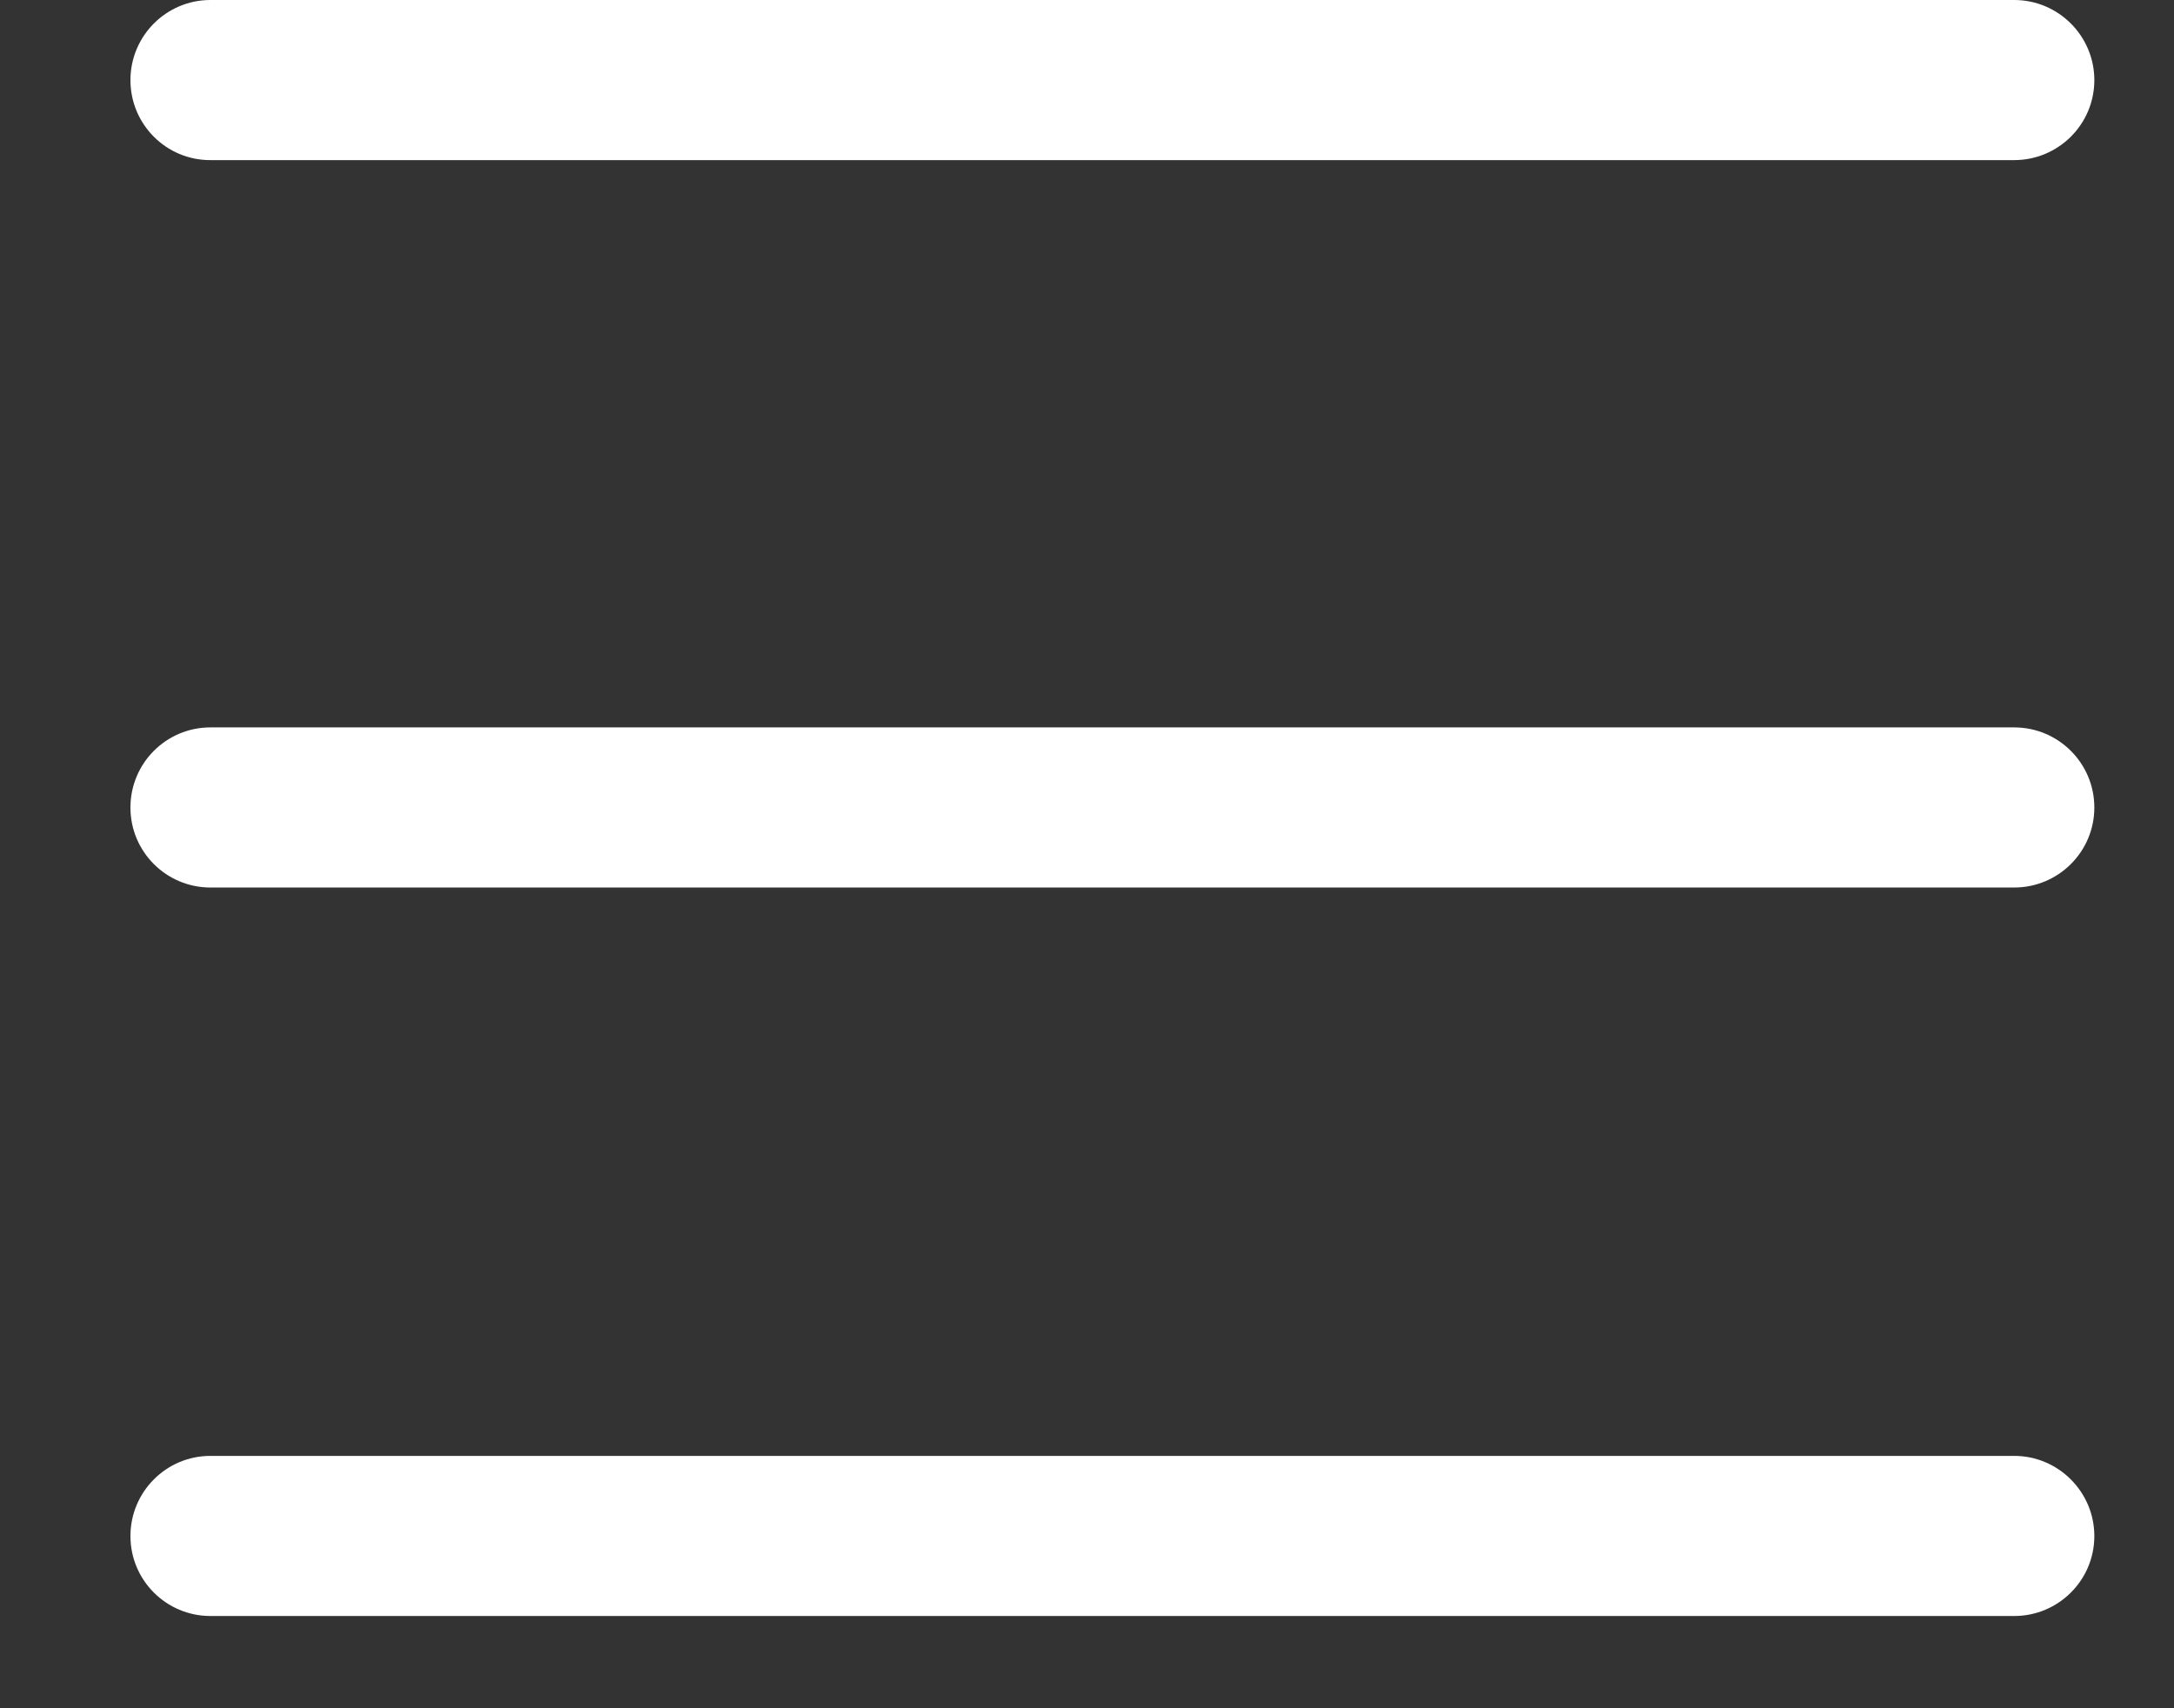
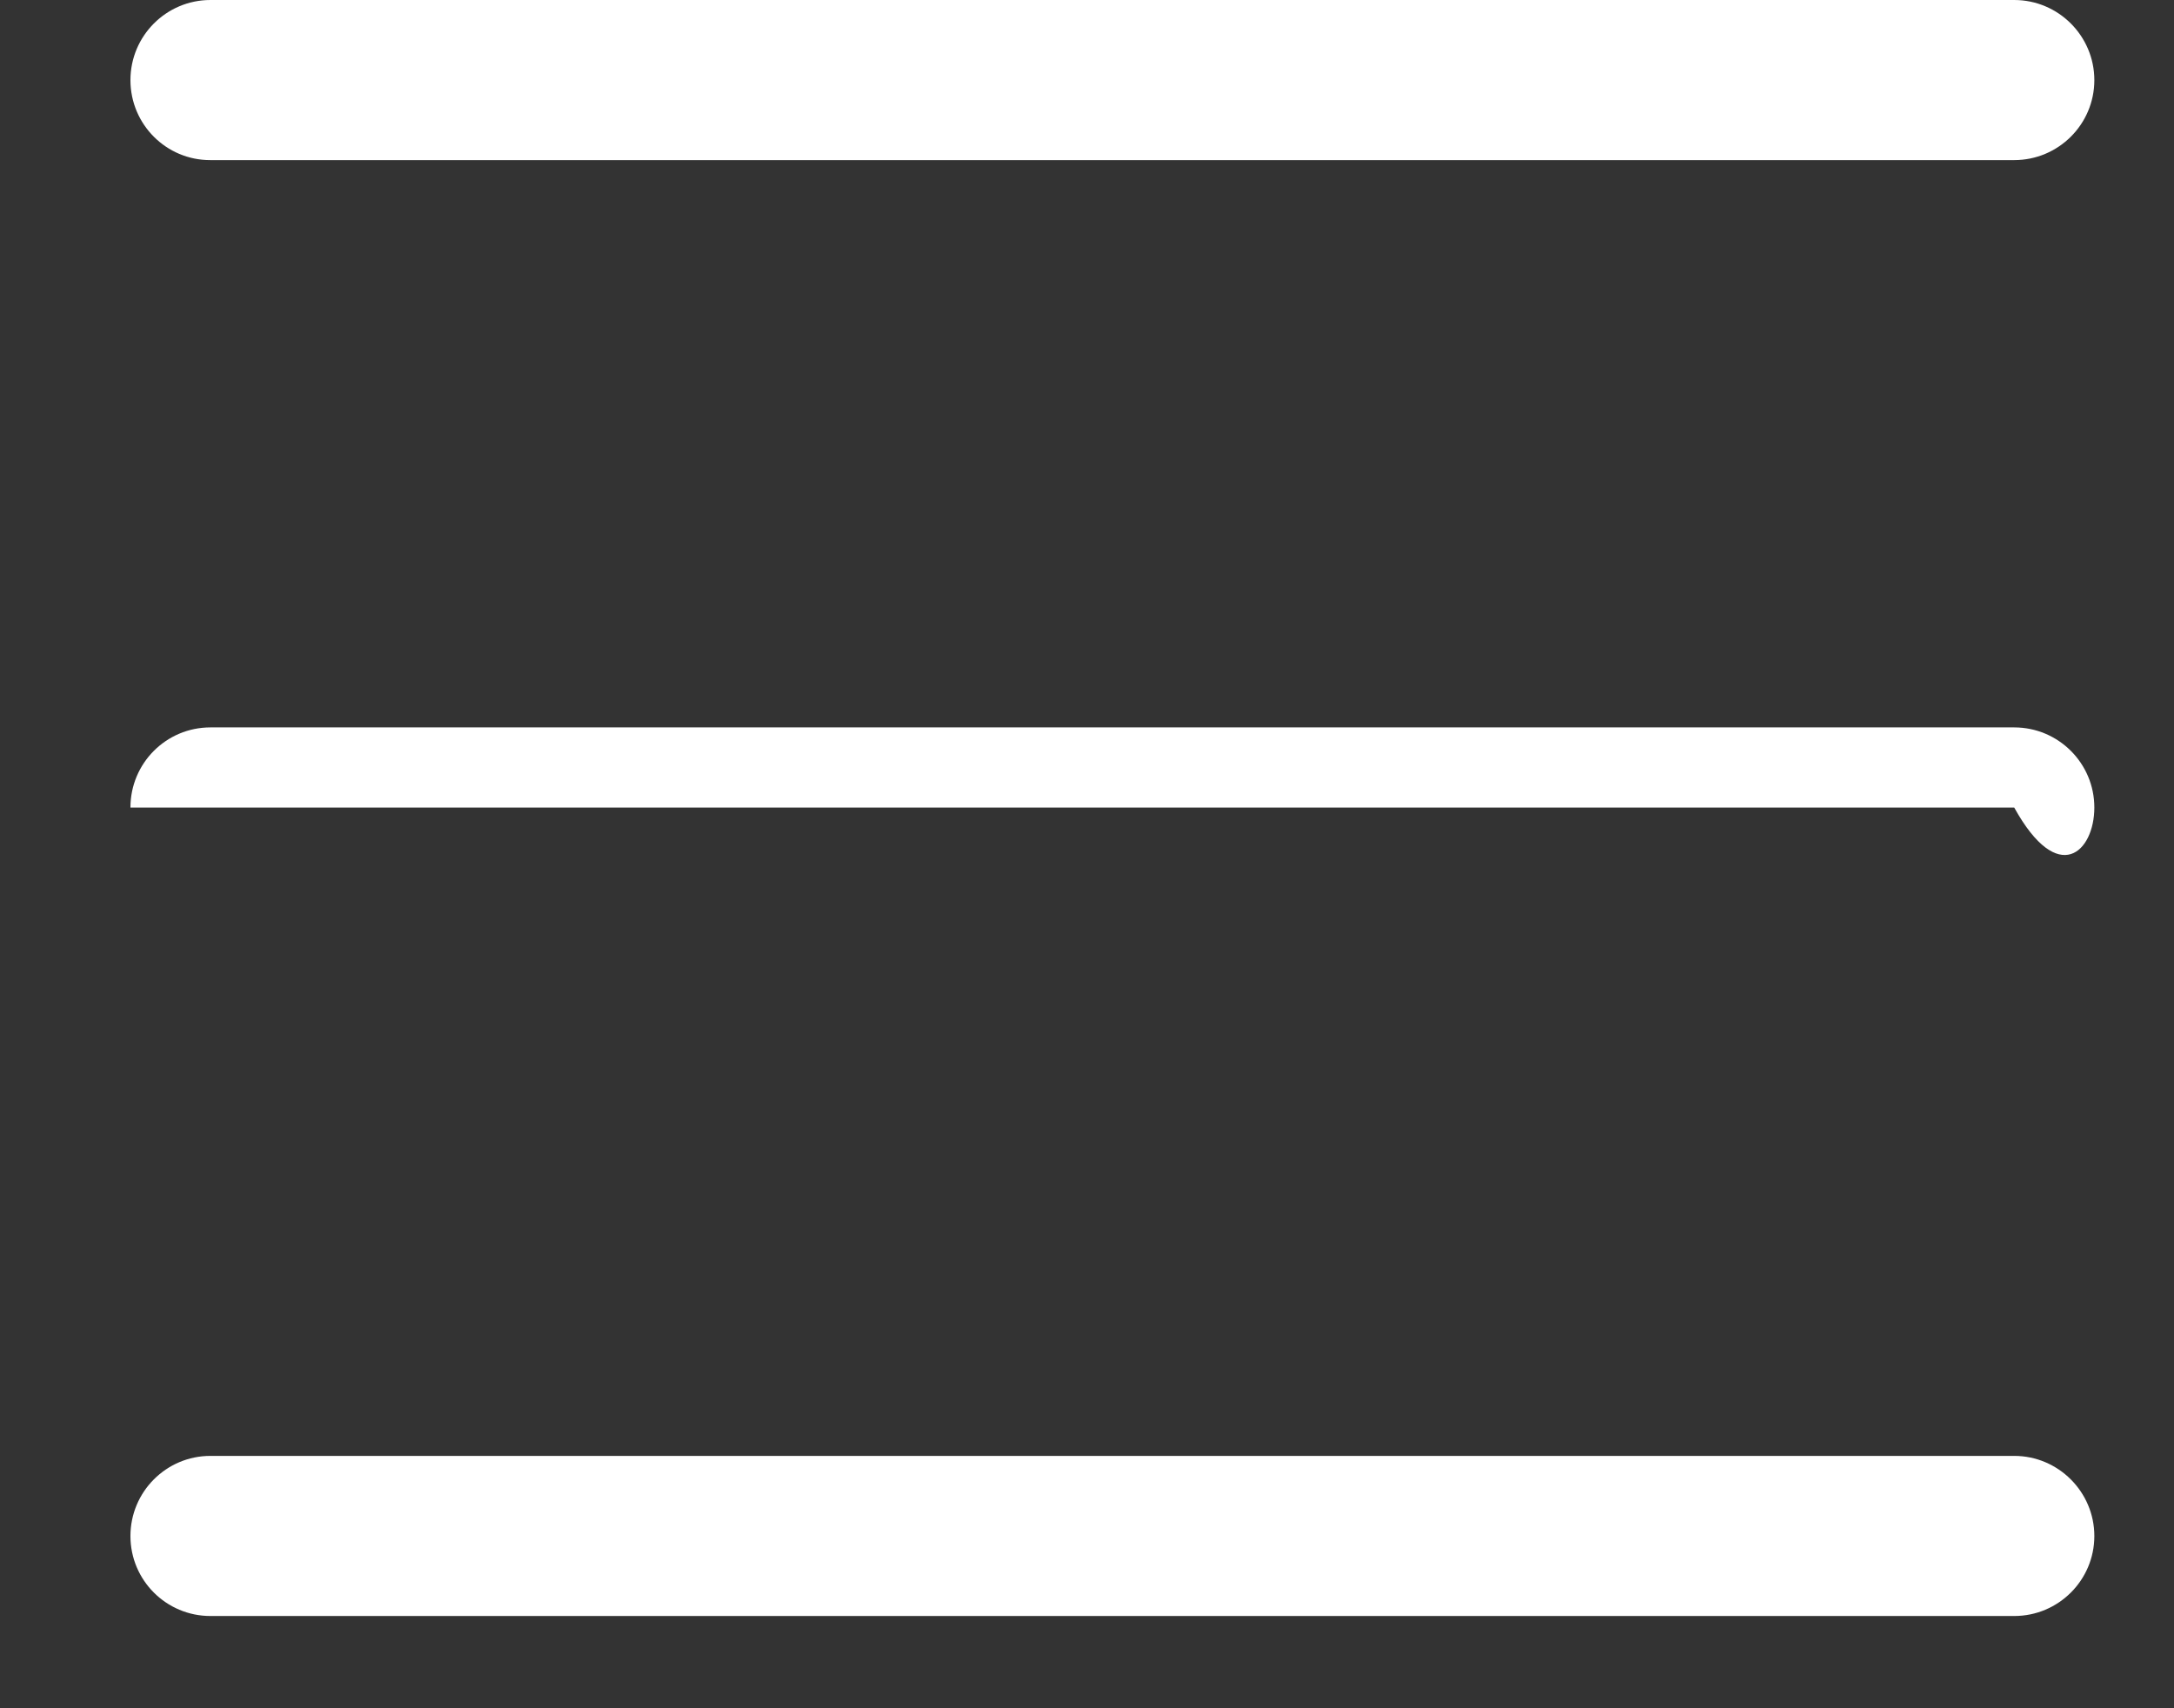
<svg xmlns="http://www.w3.org/2000/svg" width="14" height="11" viewBox="0 0 14 11" fill="none">
  <rect x="0" y="0" width="14" height="11" fill="#333333" stroke="none" />
-   <path d="M0.84 0.516C0.84 0.231 1.071 0 1.355 0H12.971C13.256 0 13.487 0.232 13.487 0.516C13.487 0.801 13.255 1.031 12.971 1.031H1.355C1.071 1.032 0.84 0.801 0.84 0.516ZM12.971 4.684H1.355C1.07 4.684 0.84 4.915 0.84 5.2C0.84 5.485 1.071 5.715 1.355 5.715H12.971C13.256 5.715 13.487 5.484 13.487 5.2C13.487 4.914 13.255 4.684 12.971 4.684ZM12.971 9.375H1.355C1.07 9.375 0.84 9.607 0.84 9.891C0.84 10.176 1.071 10.406 1.355 10.406H12.971C13.256 10.406 13.487 10.175 13.487 9.891C13.487 9.607 13.255 9.375 12.971 9.375Z" fill="white" />
+   <path d="M0.84 0.516C0.84 0.231 1.071 0 1.355 0H12.971C13.256 0 13.487 0.232 13.487 0.516C13.487 0.801 13.255 1.031 12.971 1.031H1.355C1.071 1.032 0.84 0.801 0.84 0.516ZM12.971 4.684H1.355C1.07 4.684 0.84 4.915 0.84 5.2H12.971C13.256 5.715 13.487 5.484 13.487 5.2C13.487 4.914 13.255 4.684 12.971 4.684ZM12.971 9.375H1.355C1.07 9.375 0.84 9.607 0.84 9.891C0.84 10.176 1.071 10.406 1.355 10.406H12.971C13.256 10.406 13.487 10.175 13.487 9.891C13.487 9.607 13.255 9.375 12.971 9.375Z" fill="white" />
</svg>